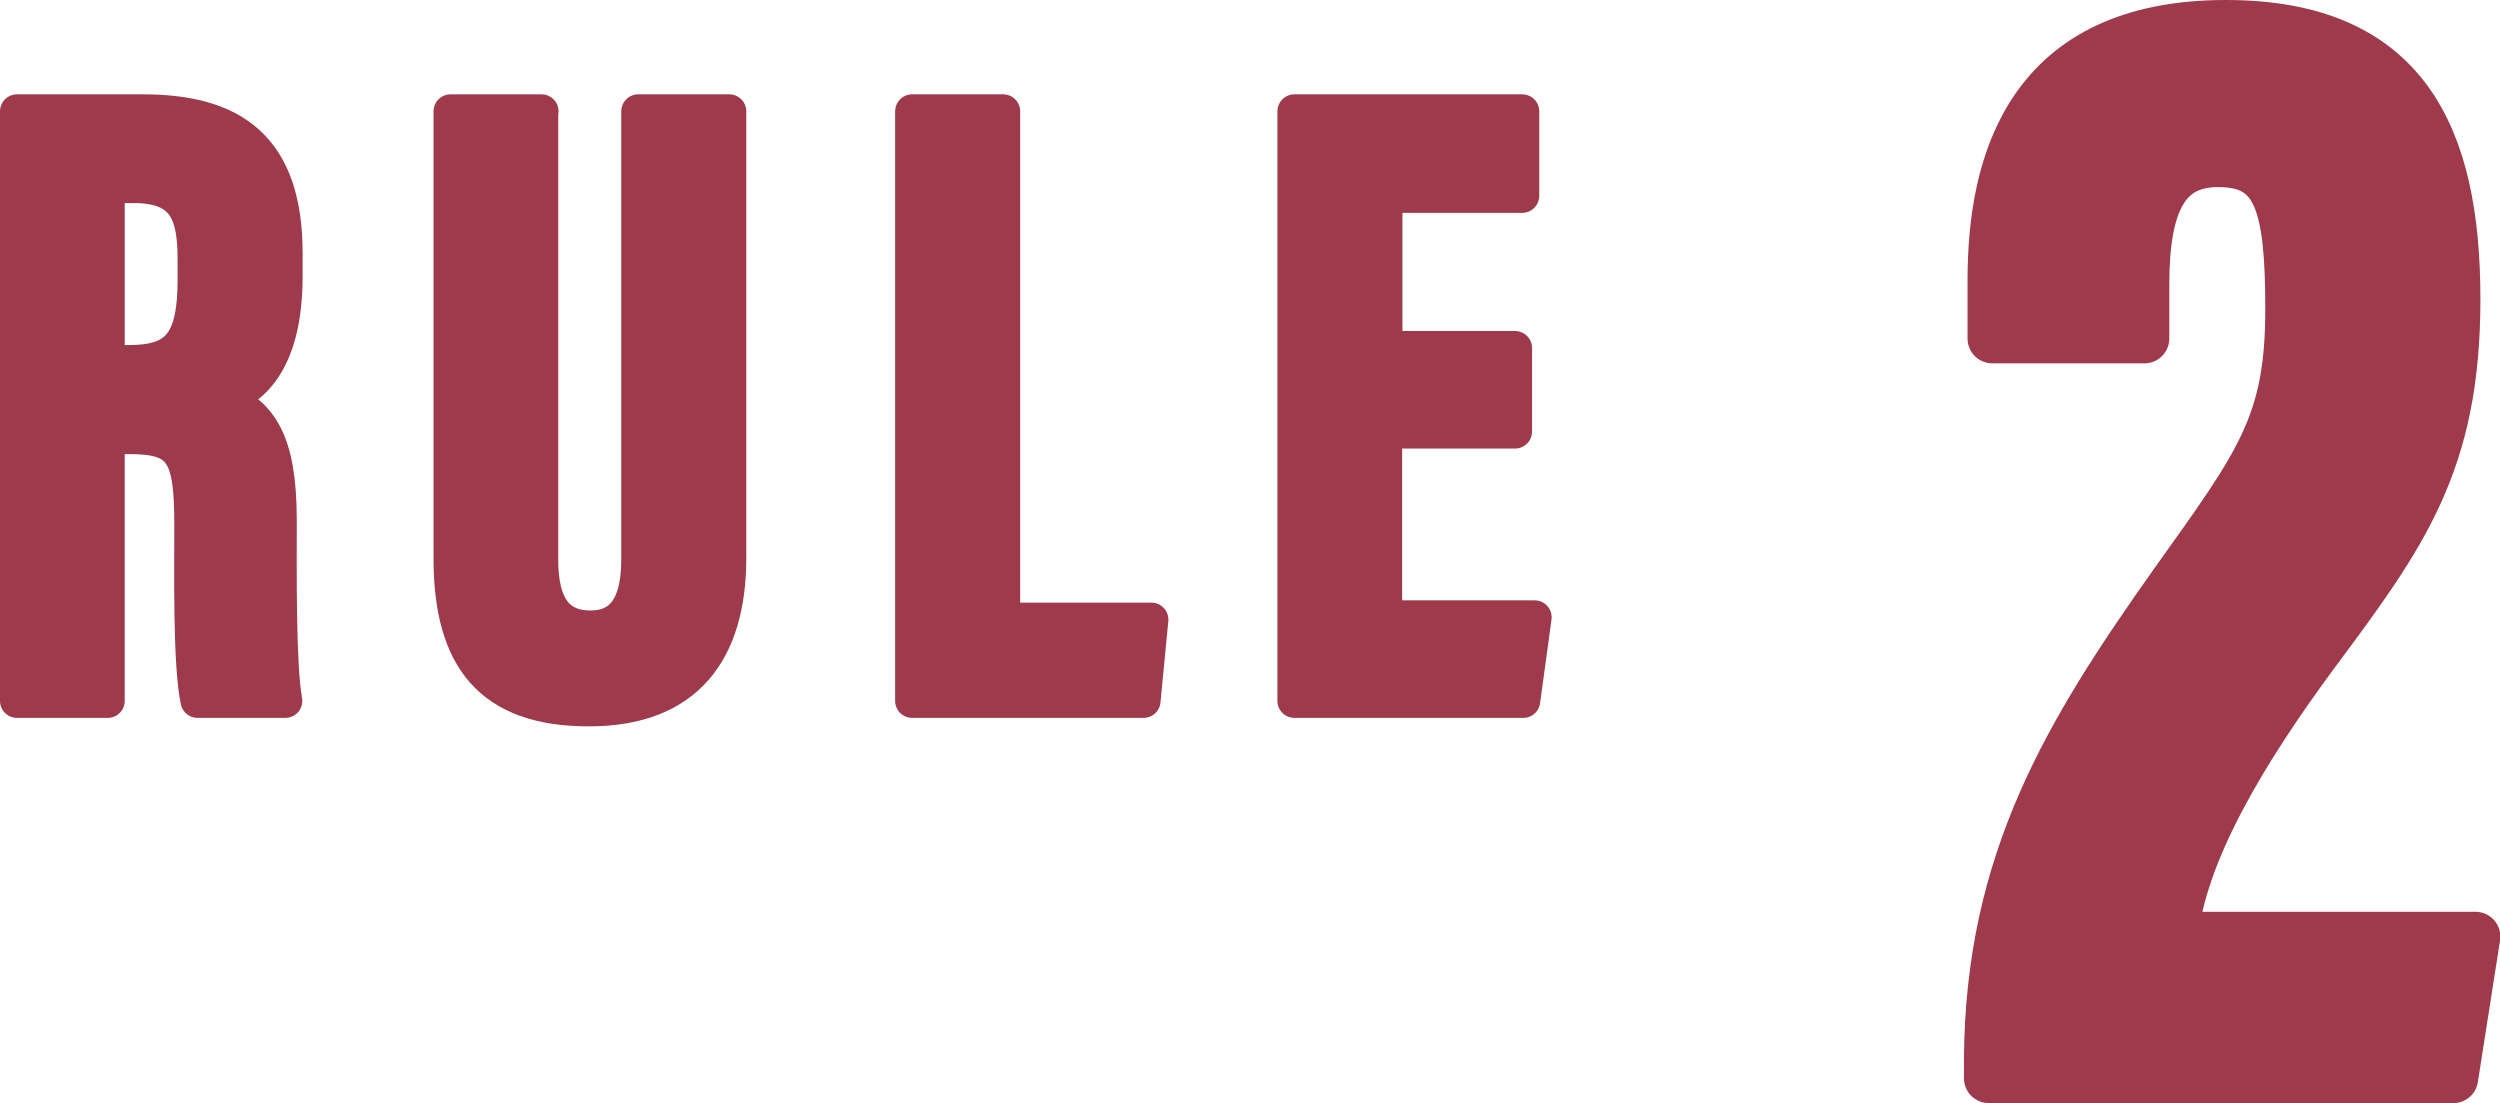
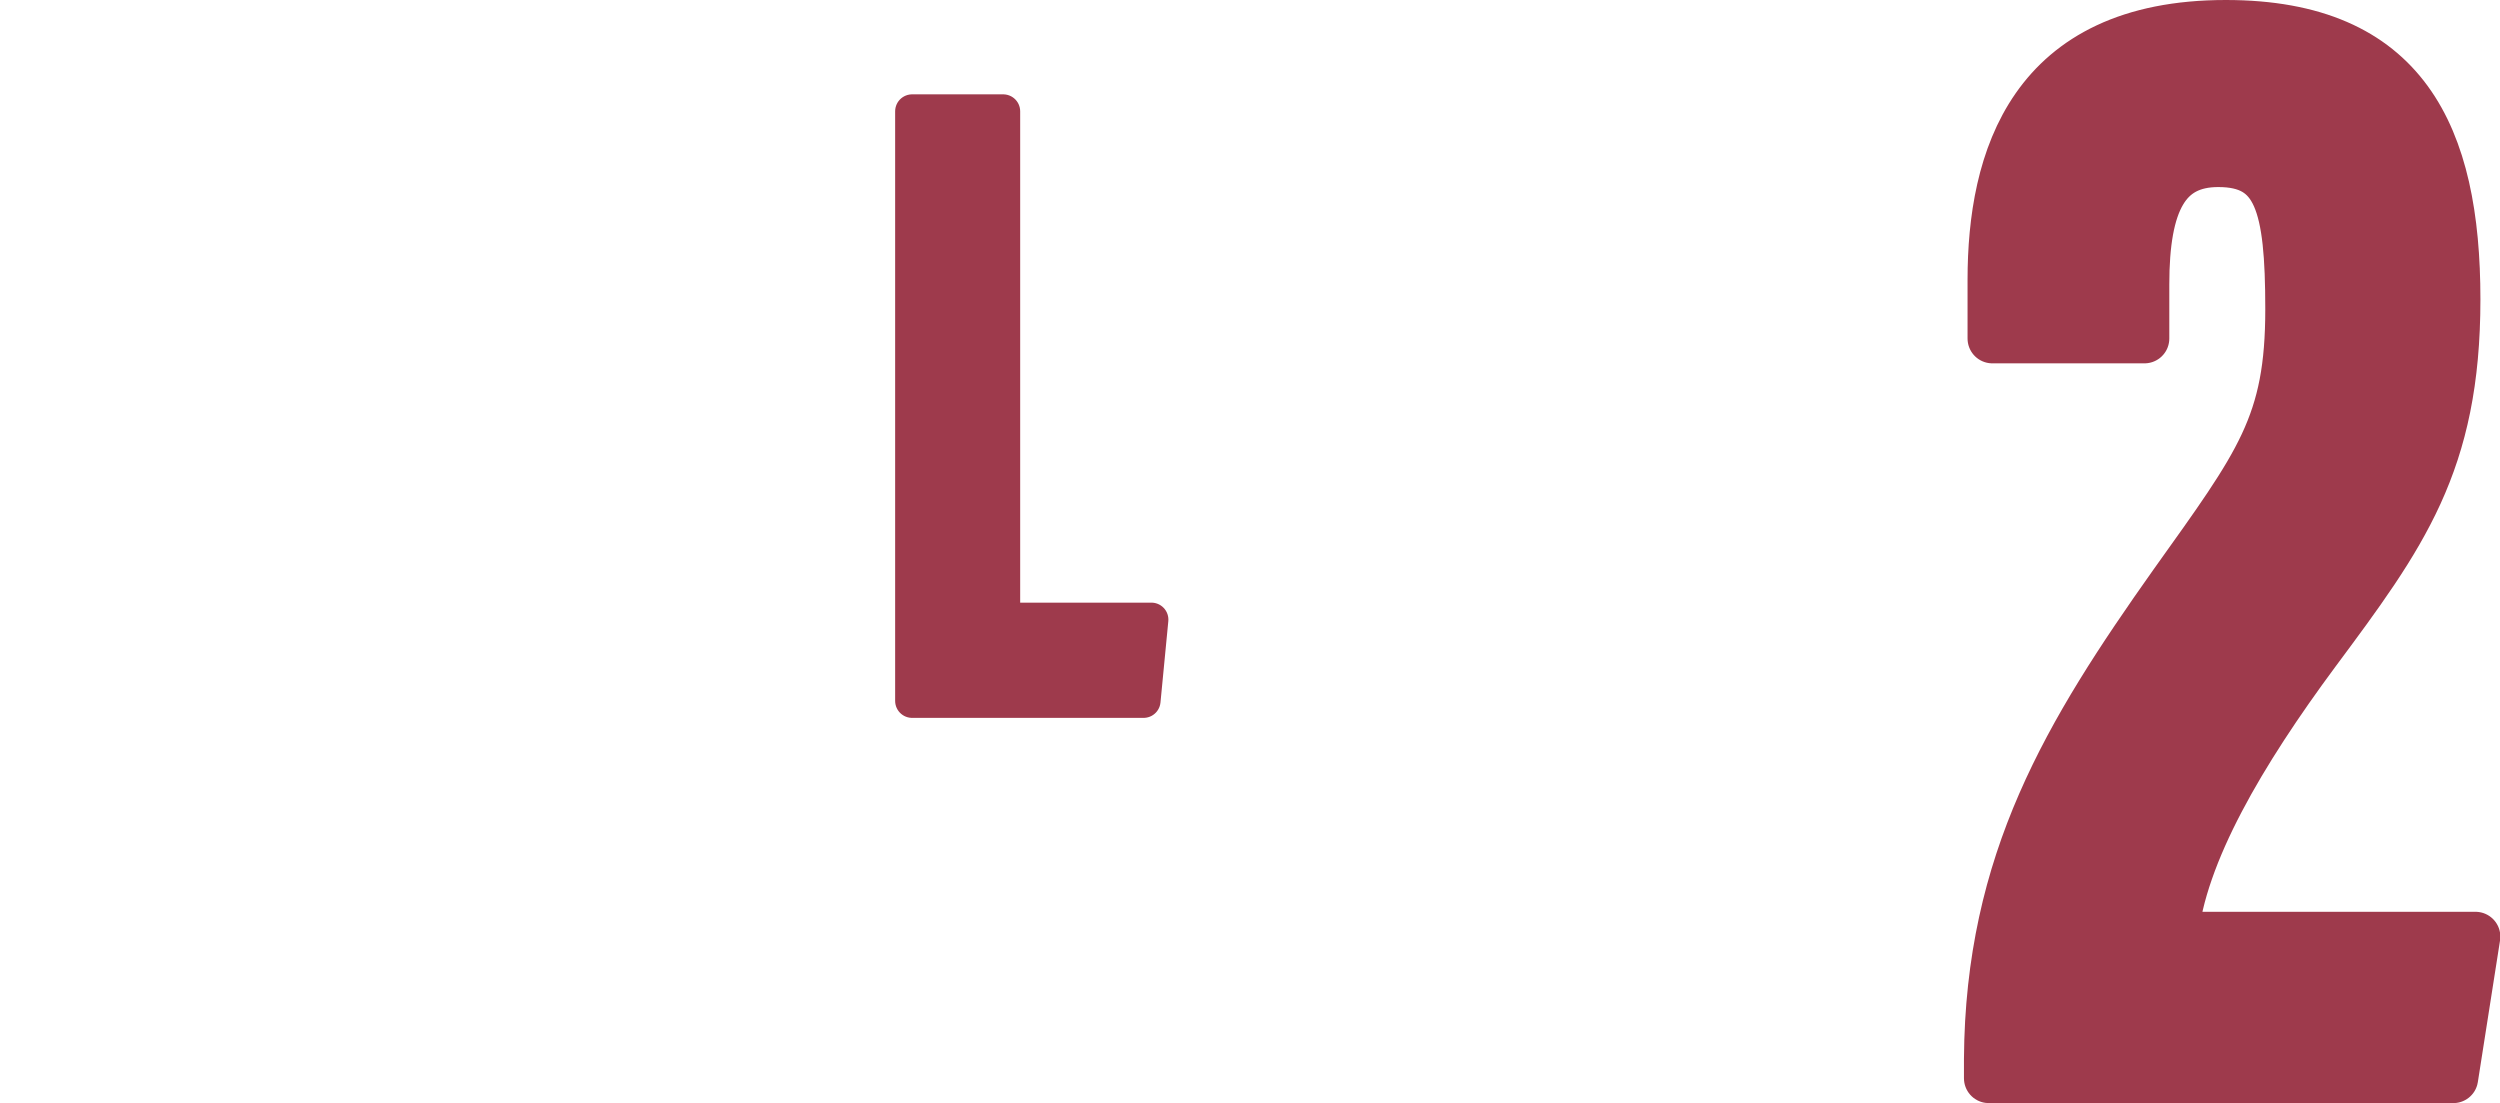
<svg xmlns="http://www.w3.org/2000/svg" id="_イヤー_2" viewBox="0 0 76.58 33.79">
  <defs>
    <style>.cls-1{stroke-width:1.04px;}.cls-1,.cls-2{fill:#9e3a4c;stroke:#9e3a4c;stroke-linecap:round;stroke-linejoin:round;}.cls-2{stroke-width:1.52px;}</style>
  </defs>
  <g id="_ザイン">
    <g>
      <path class="cls-2" d="M60.92,33.03v-.6c.04-6.04,2.42-9.96,5.67-14.55,2.64-3.7,3.56-4.87,3.56-8.41,0-3.21-.36-4.5-2.2-4.5-1.62,0-2.26,1.21-2.26,3.74v1.66h-4.66v-1.8c0-3.67,1.19-7.81,7.15-7.81,5.47,0,7.04,3.39,7.04,8.41s-1.64,7.23-4.3,10.81c-2.25,3.04-4.1,6.15-4.35,8.71h9.26l-.68,4.34h-14.22Z" />
      <g>
-         <path class="cls-1" d="M3.3,13.39v8.08H.52V3.41h3.86c2.75,0,4.37,1.1,4.37,4.35v.69c0,2.78-1.14,3.48-1.84,3.77,1.05,.49,1.66,1.25,1.66,3.7,0,1.52-.03,4.45,.17,5.55h-2.69c-.24-1.09-.19-4.06-.19-5.37,0-2.2-.28-2.71-1.9-2.71h-.65Zm0-2.3h.64c1.47,0,2.02-.56,2.02-2.52v-.62c0-1.4-.29-2.25-1.87-2.25h-.79v5.39Z" />
-         <path class="cls-1" d="M16.58,3.41v13.74c0,1.32,.43,2.07,1.51,2.07s1.46-.84,1.46-2.07V3.41h2.79v13.68c0,2.85-1.29,4.64-4.3,4.64s-4.24-1.55-4.24-4.63V3.41h2.79Z" />
        <path class="cls-1" d="M27.94,3.41h2.79v15.57h4.54l-.24,2.49h-7.09V3.41Z" />
-         <path class="cls-1" d="M46.4,13.22h-3.97v5.69h4.58l-.35,2.56h-7.01V3.41h6.98v2.59h-4.19v4.66h3.97v2.56Z" />
      </g>
    </g>
  </g>
</svg>